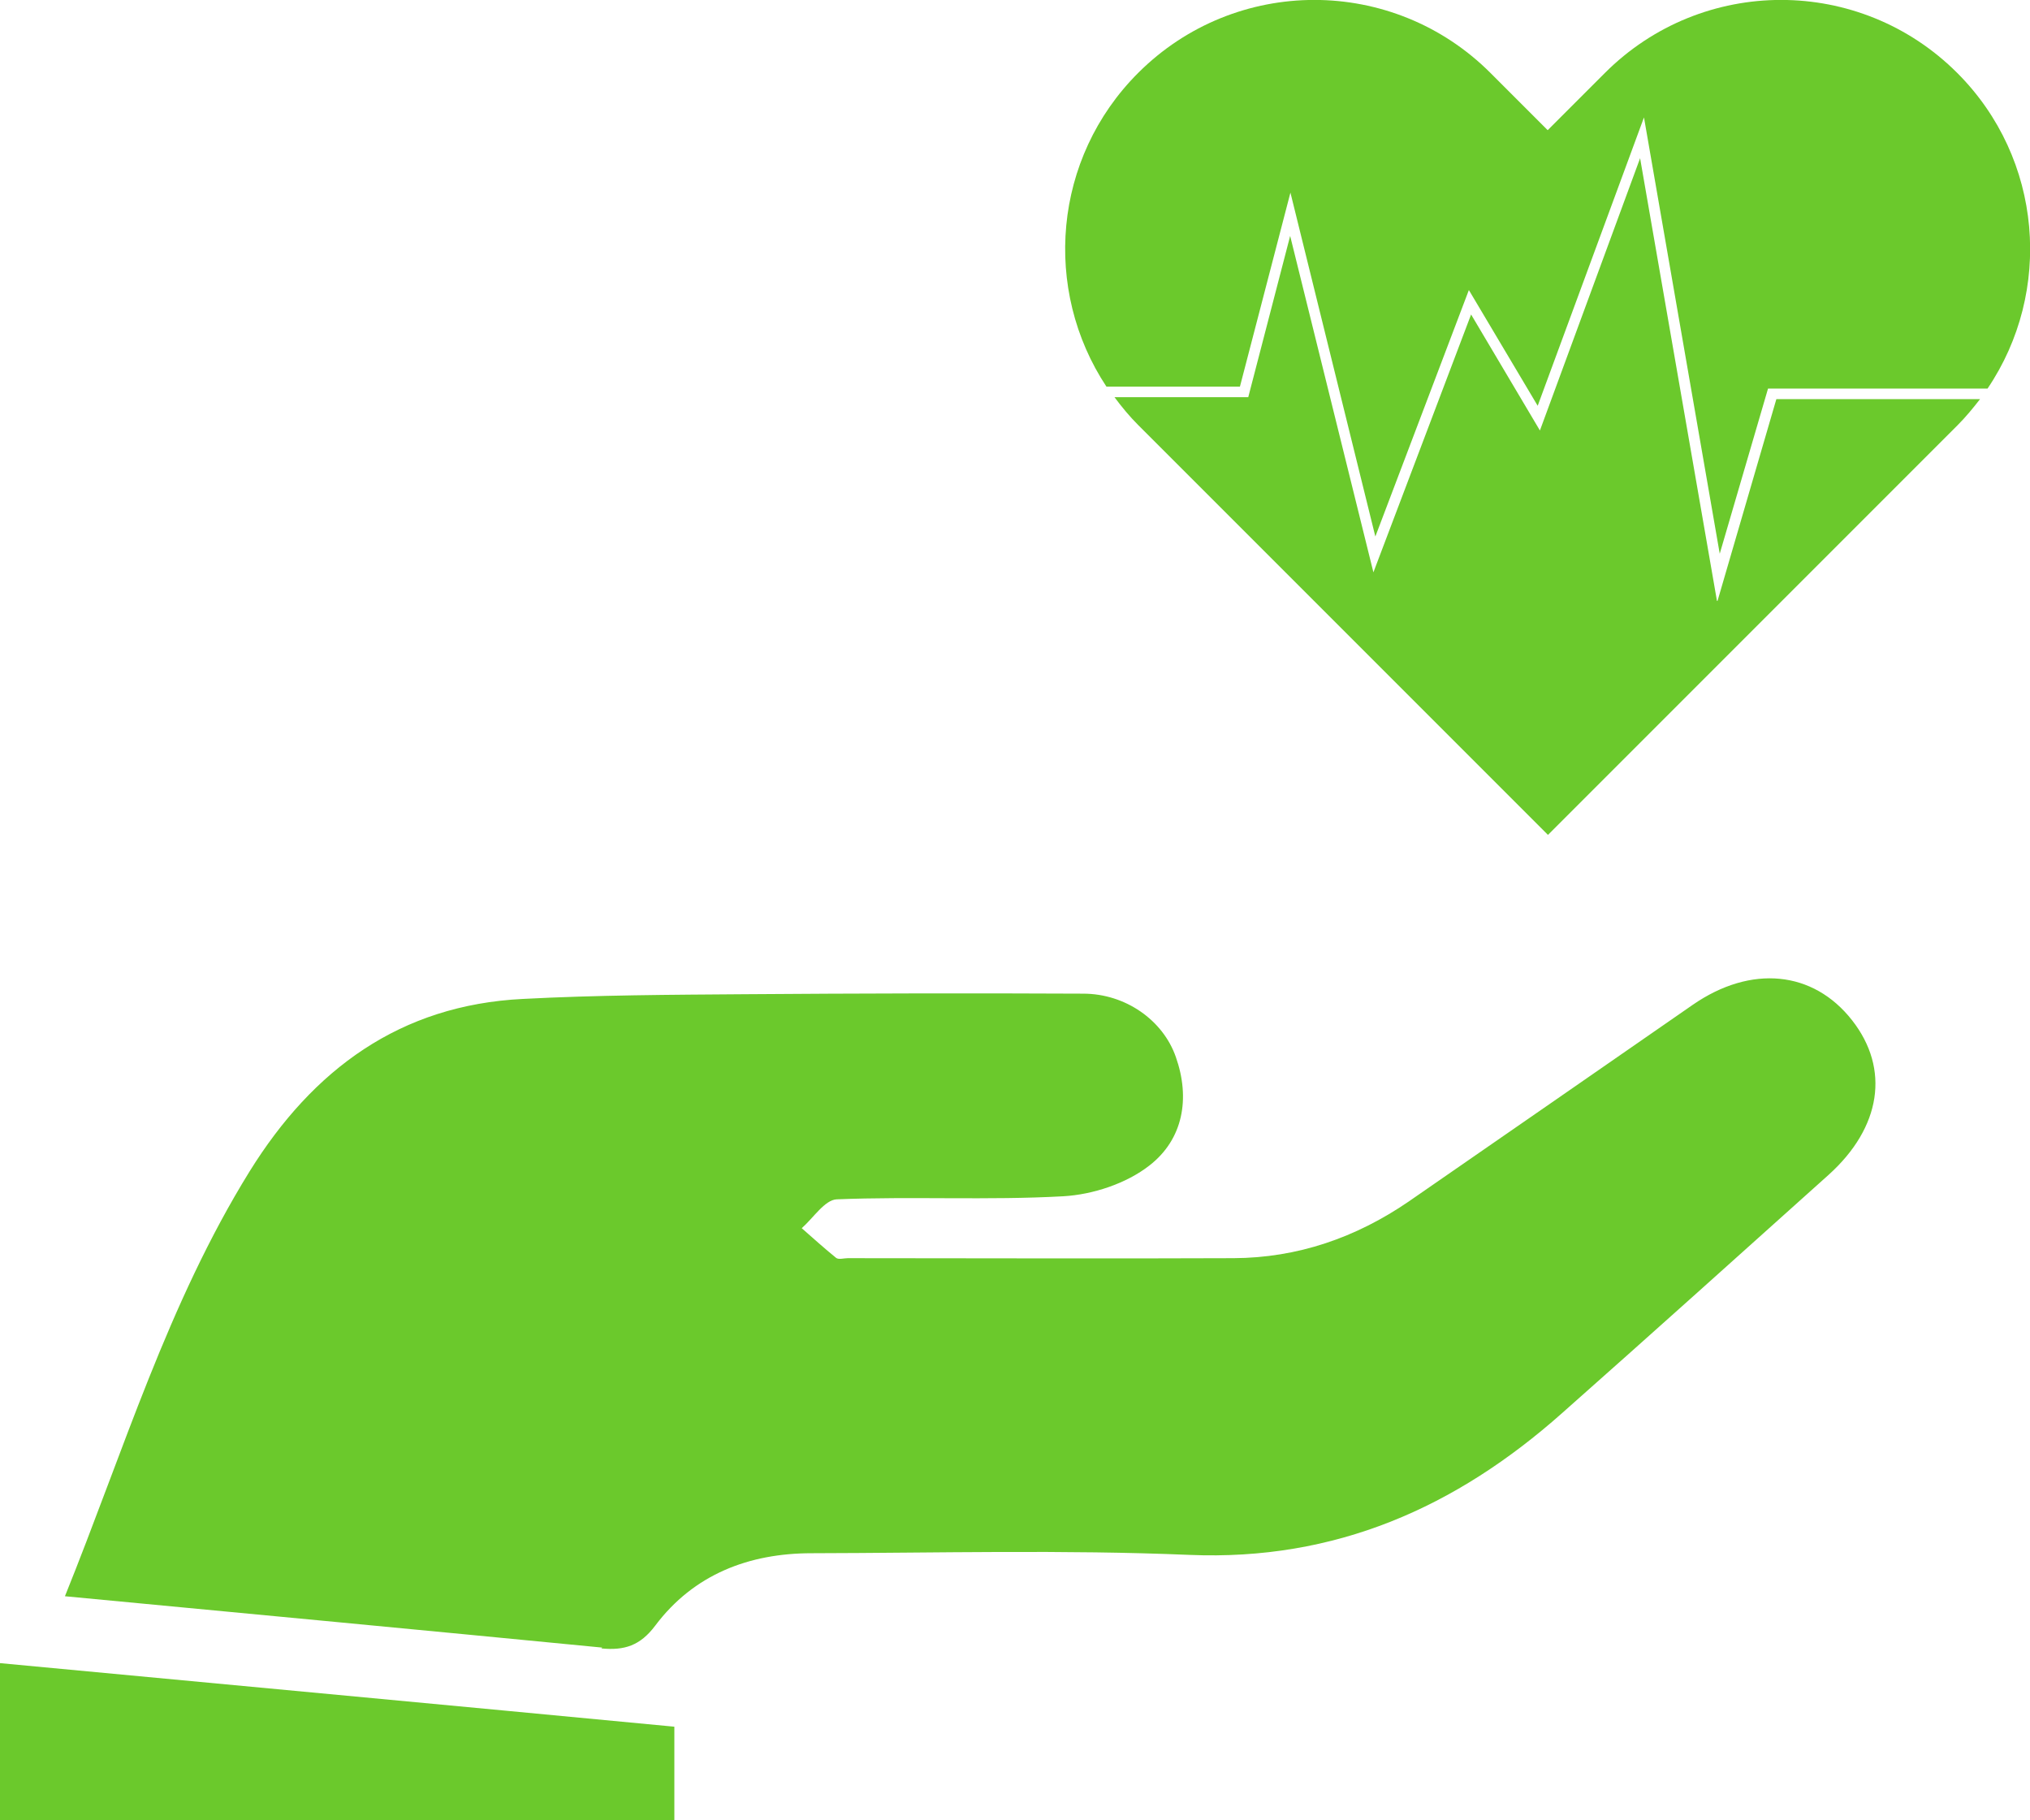
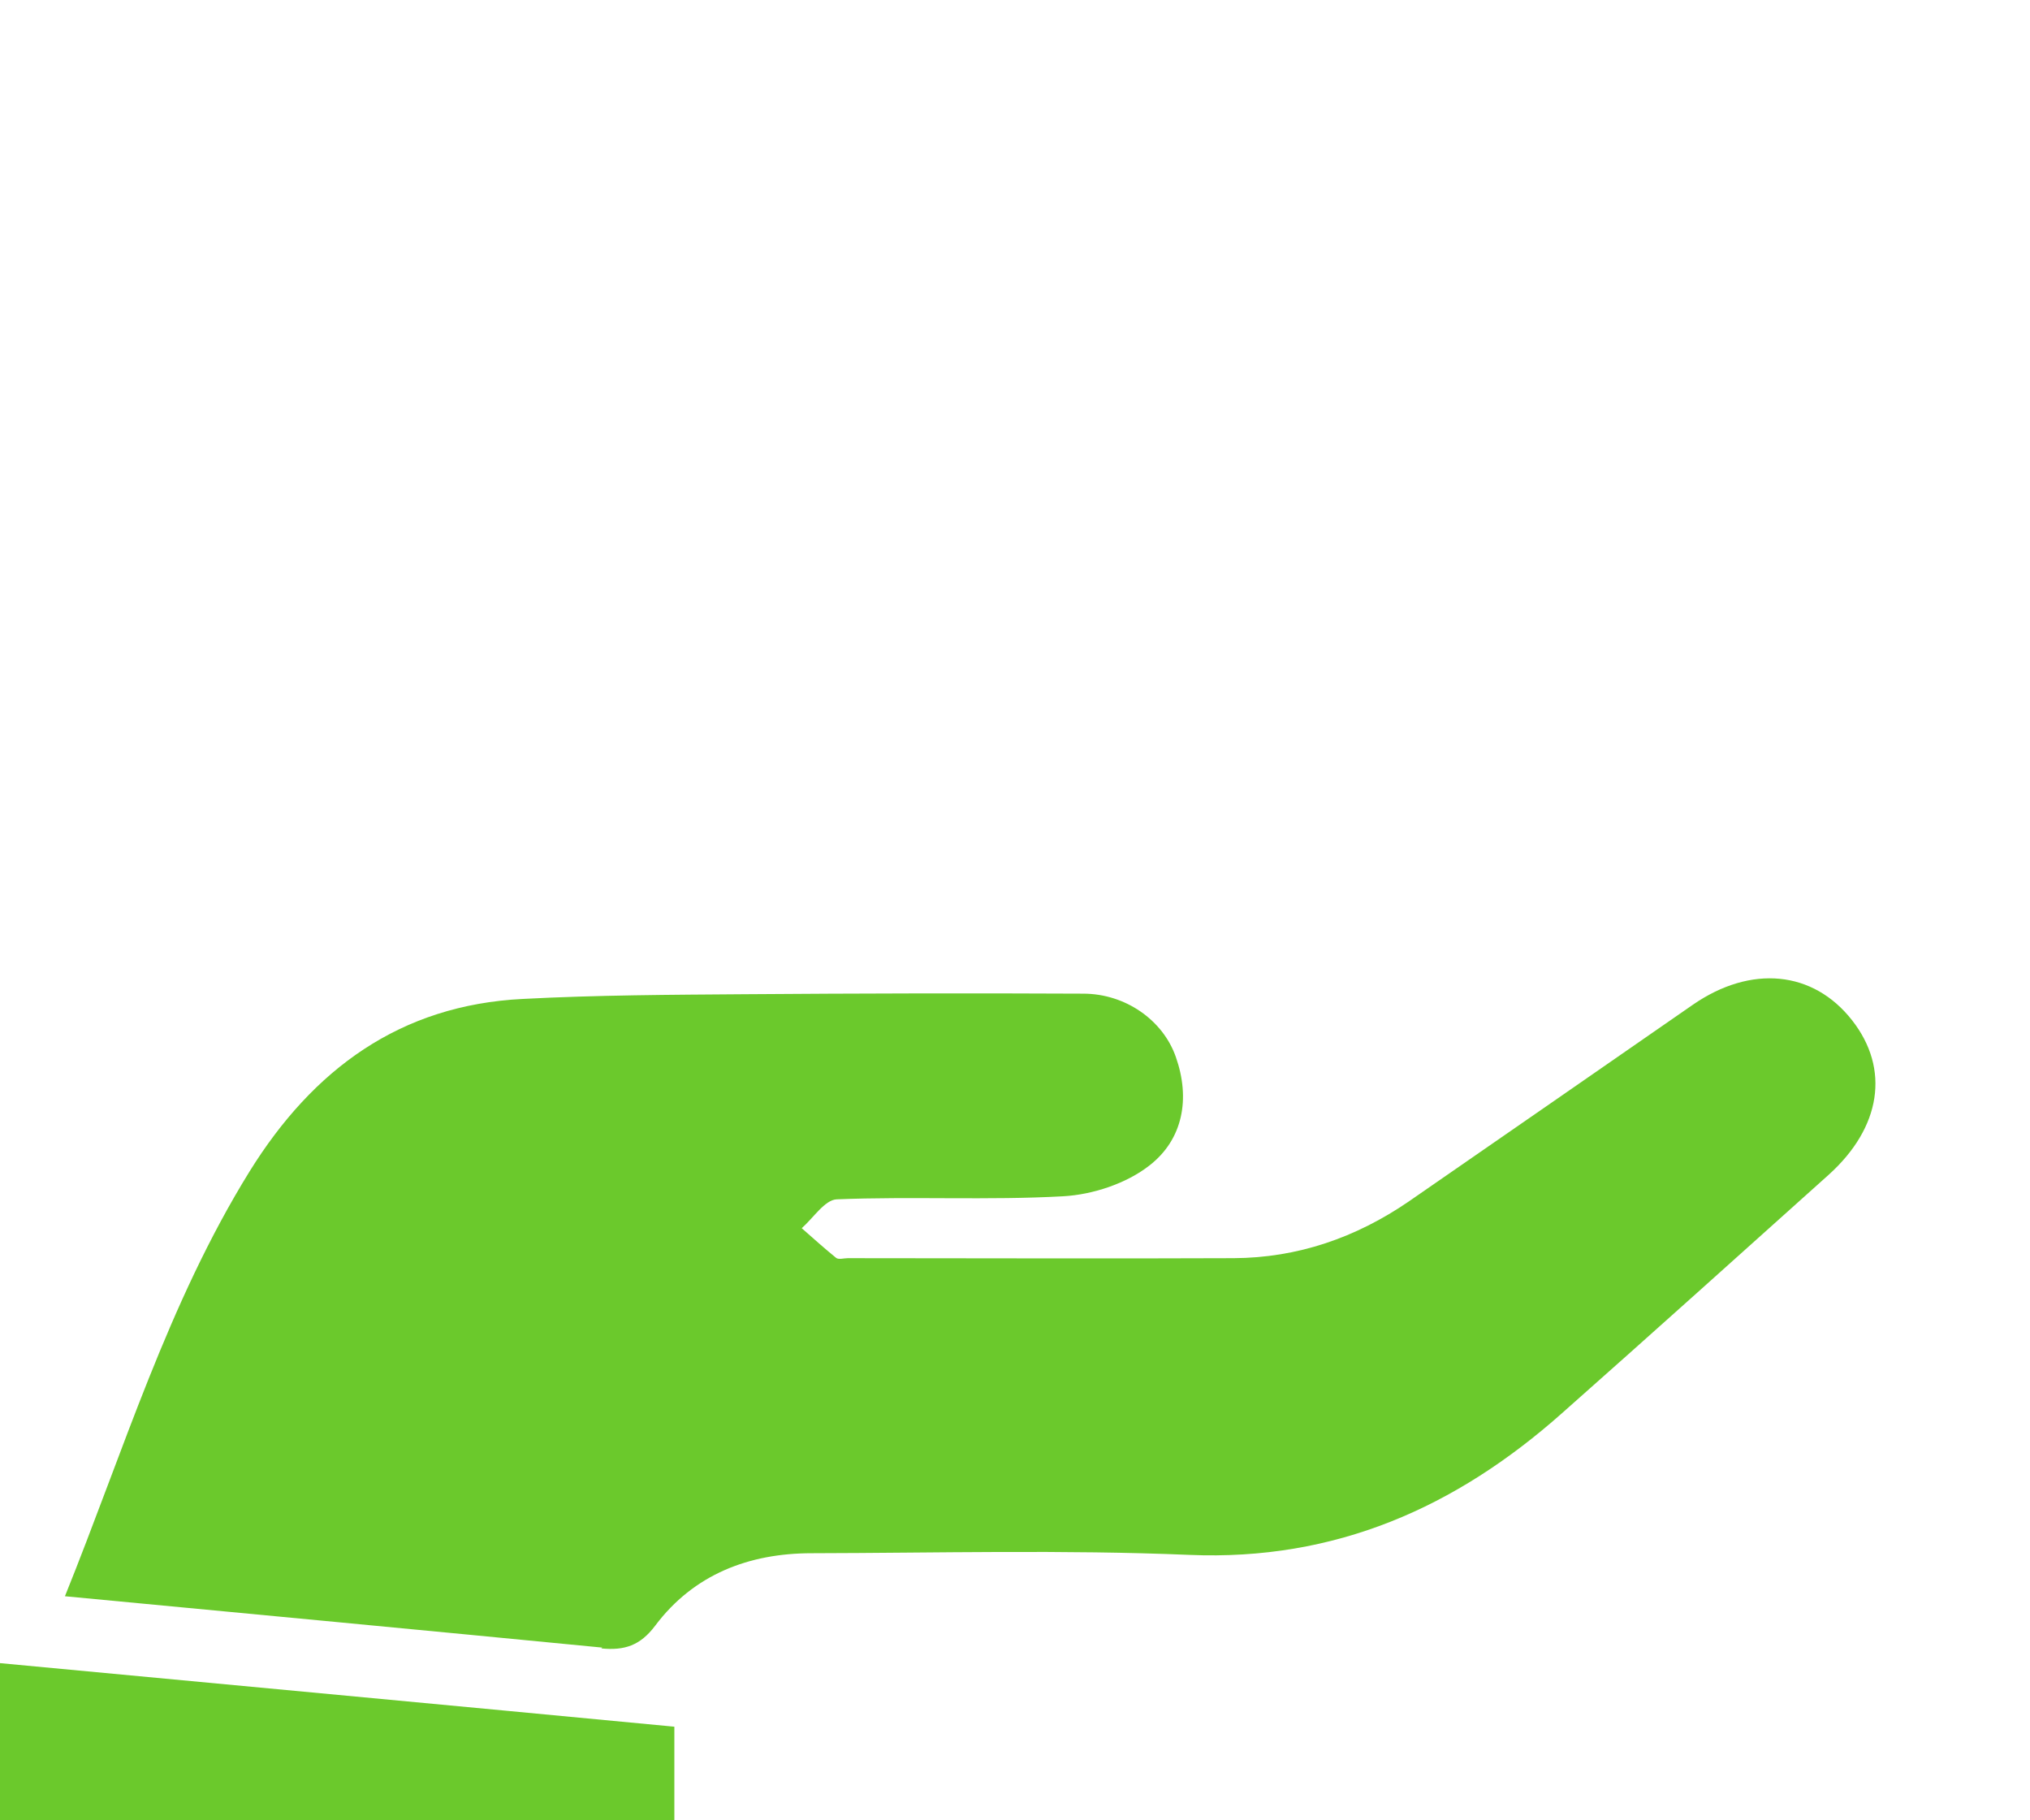
<svg xmlns="http://www.w3.org/2000/svg" id="Layer_1" data-name="Layer 1" width="73.15" height="65.58" viewBox="0 0 73.15 65.58">
  <defs>
    <style>
      .cls-1 {
        fill: #6bc92c;
        stroke-width: 0px;
      }
    </style>
  </defs>
  <g>
    <path class="cls-1" d="M21.7,59.36c-6.37-.62-12.73-1.22-19.36-1.85,2.12-5.25,3.71-10.55,6.65-15.3,2.29-3.69,5.43-6,9.85-6.22,2.67-.14,5.34-.15,8.01-.17,4.06-.03,8.12-.04,12.18-.02,1.53,0,2.88.96,3.34,2.28.53,1.5.26,2.97-.95,3.91-.83.65-2.04,1.05-3.11,1.11-2.71.15-5.44,0-8.16.11-.43.02-.84.67-1.26,1.04.41.36.82.73,1.24,1.07.09.07.28.01.42.01,4.63,0,9.27.02,13.9,0,2.31-.01,4.41-.74,6.31-2.04,3.42-2.36,6.83-4.73,10.24-7.09,2.1-1.45,4.34-1.23,5.74.56,1.37,1.75,1.05,3.86-.85,5.57-3.2,2.87-6.39,5.74-9.61,8.59-3.82,3.39-8.16,5.32-13.42,5.1-4.53-.19-9.07-.07-13.61-.06-2.26,0-4.25.76-5.64,2.61-.54.72-1.11.9-1.94.82Z" />
    <path class="cls-1" d="M24.3,62.2v3.38H0v-5.66c8.17.77,16.22,1.52,24.3,2.29Z" />
  </g>
  <g>
-     <path class="cls-1" d="M61.87,21.65l-2.77-15.95-3.61,9.81-2.48-4.18-3.52,9.29-3-12.12-1.51,5.81h-4.82c.26.35.54.69.86,1.01l2.06,2.06,12.7,12.7,12.7-12.7,2.06-2.06c.3-.3.56-.62.81-.94h-7.34l-2.12,7.27Z" />
-     <path class="cls-1" d="M46.5,6.94l3.06,12.39,3.37-8.88,2.48,4.17,3.83-10.39,2.73,15.72,1.74-5.95h7.91c2.36-3.49,2-8.28-1.09-11.37-3.51-3.51-9.19-3.51-12.7,0l-2.06,2.06-2.06-2.06c-3.51-3.51-9.19-3.51-12.7,0-3.07,3.07-3.45,7.81-1.14,11.3h4.81l1.82-6.99Z" />
-   </g>
+     </g>
</svg>